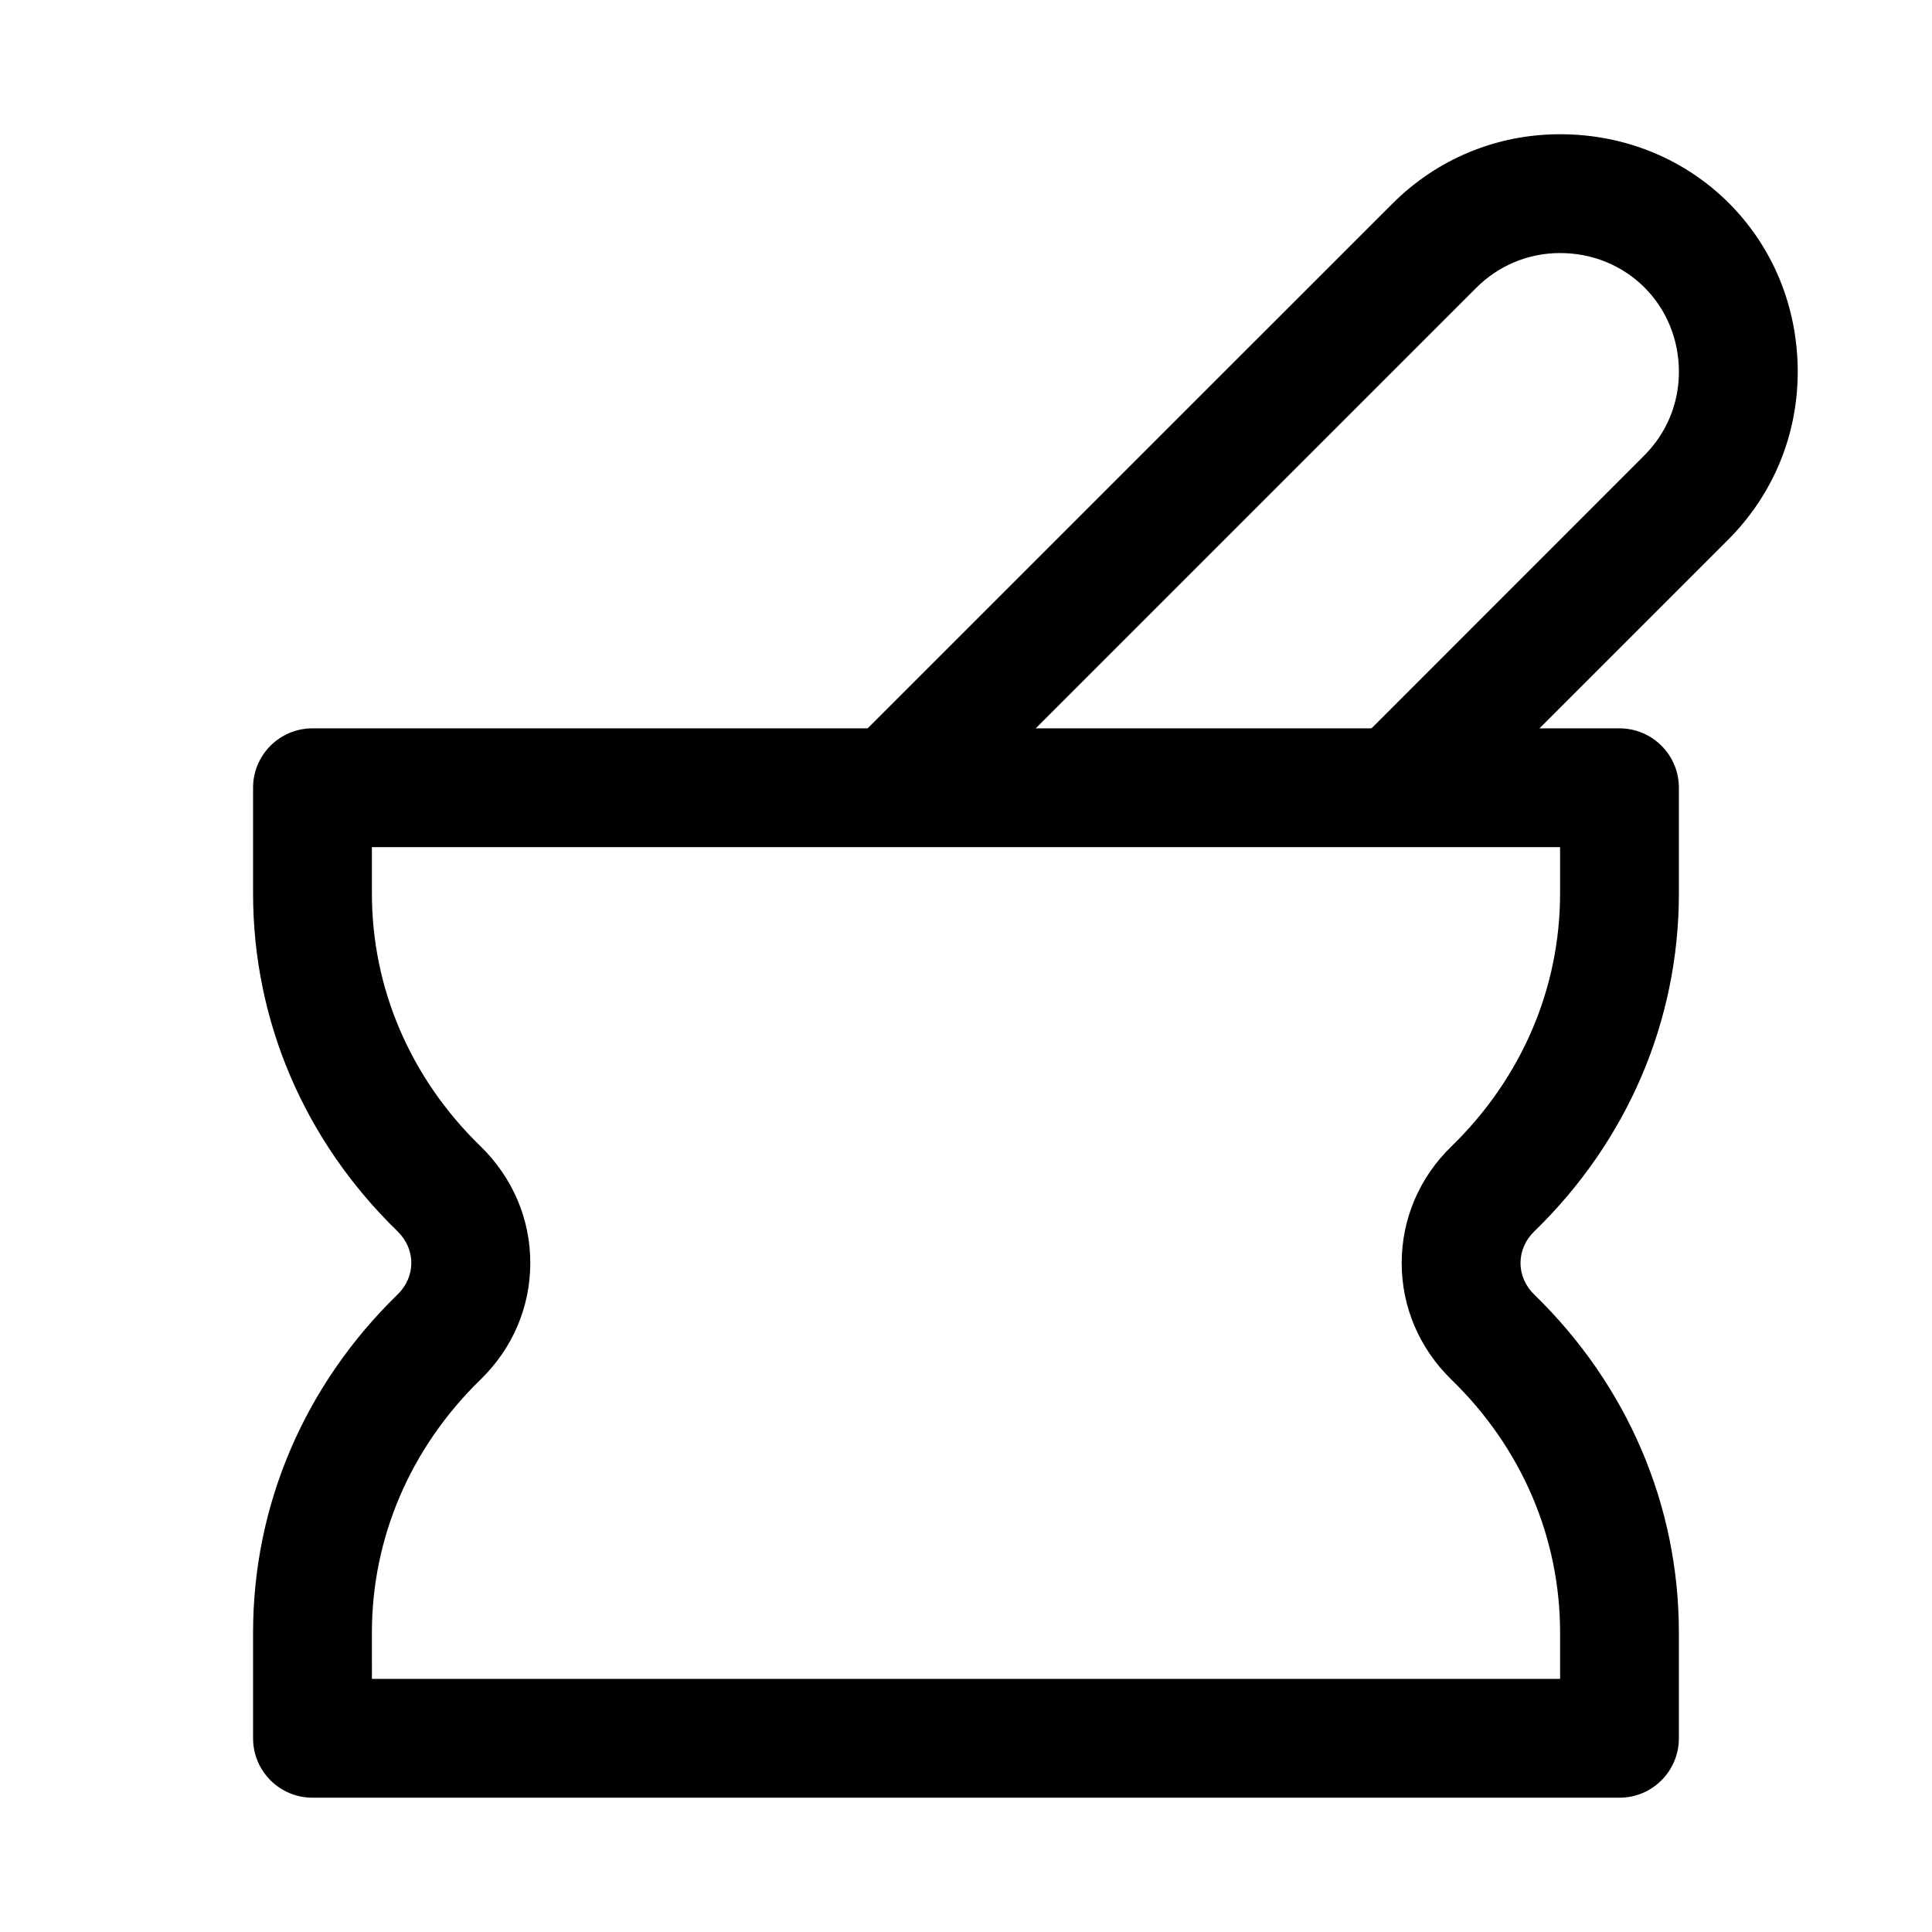
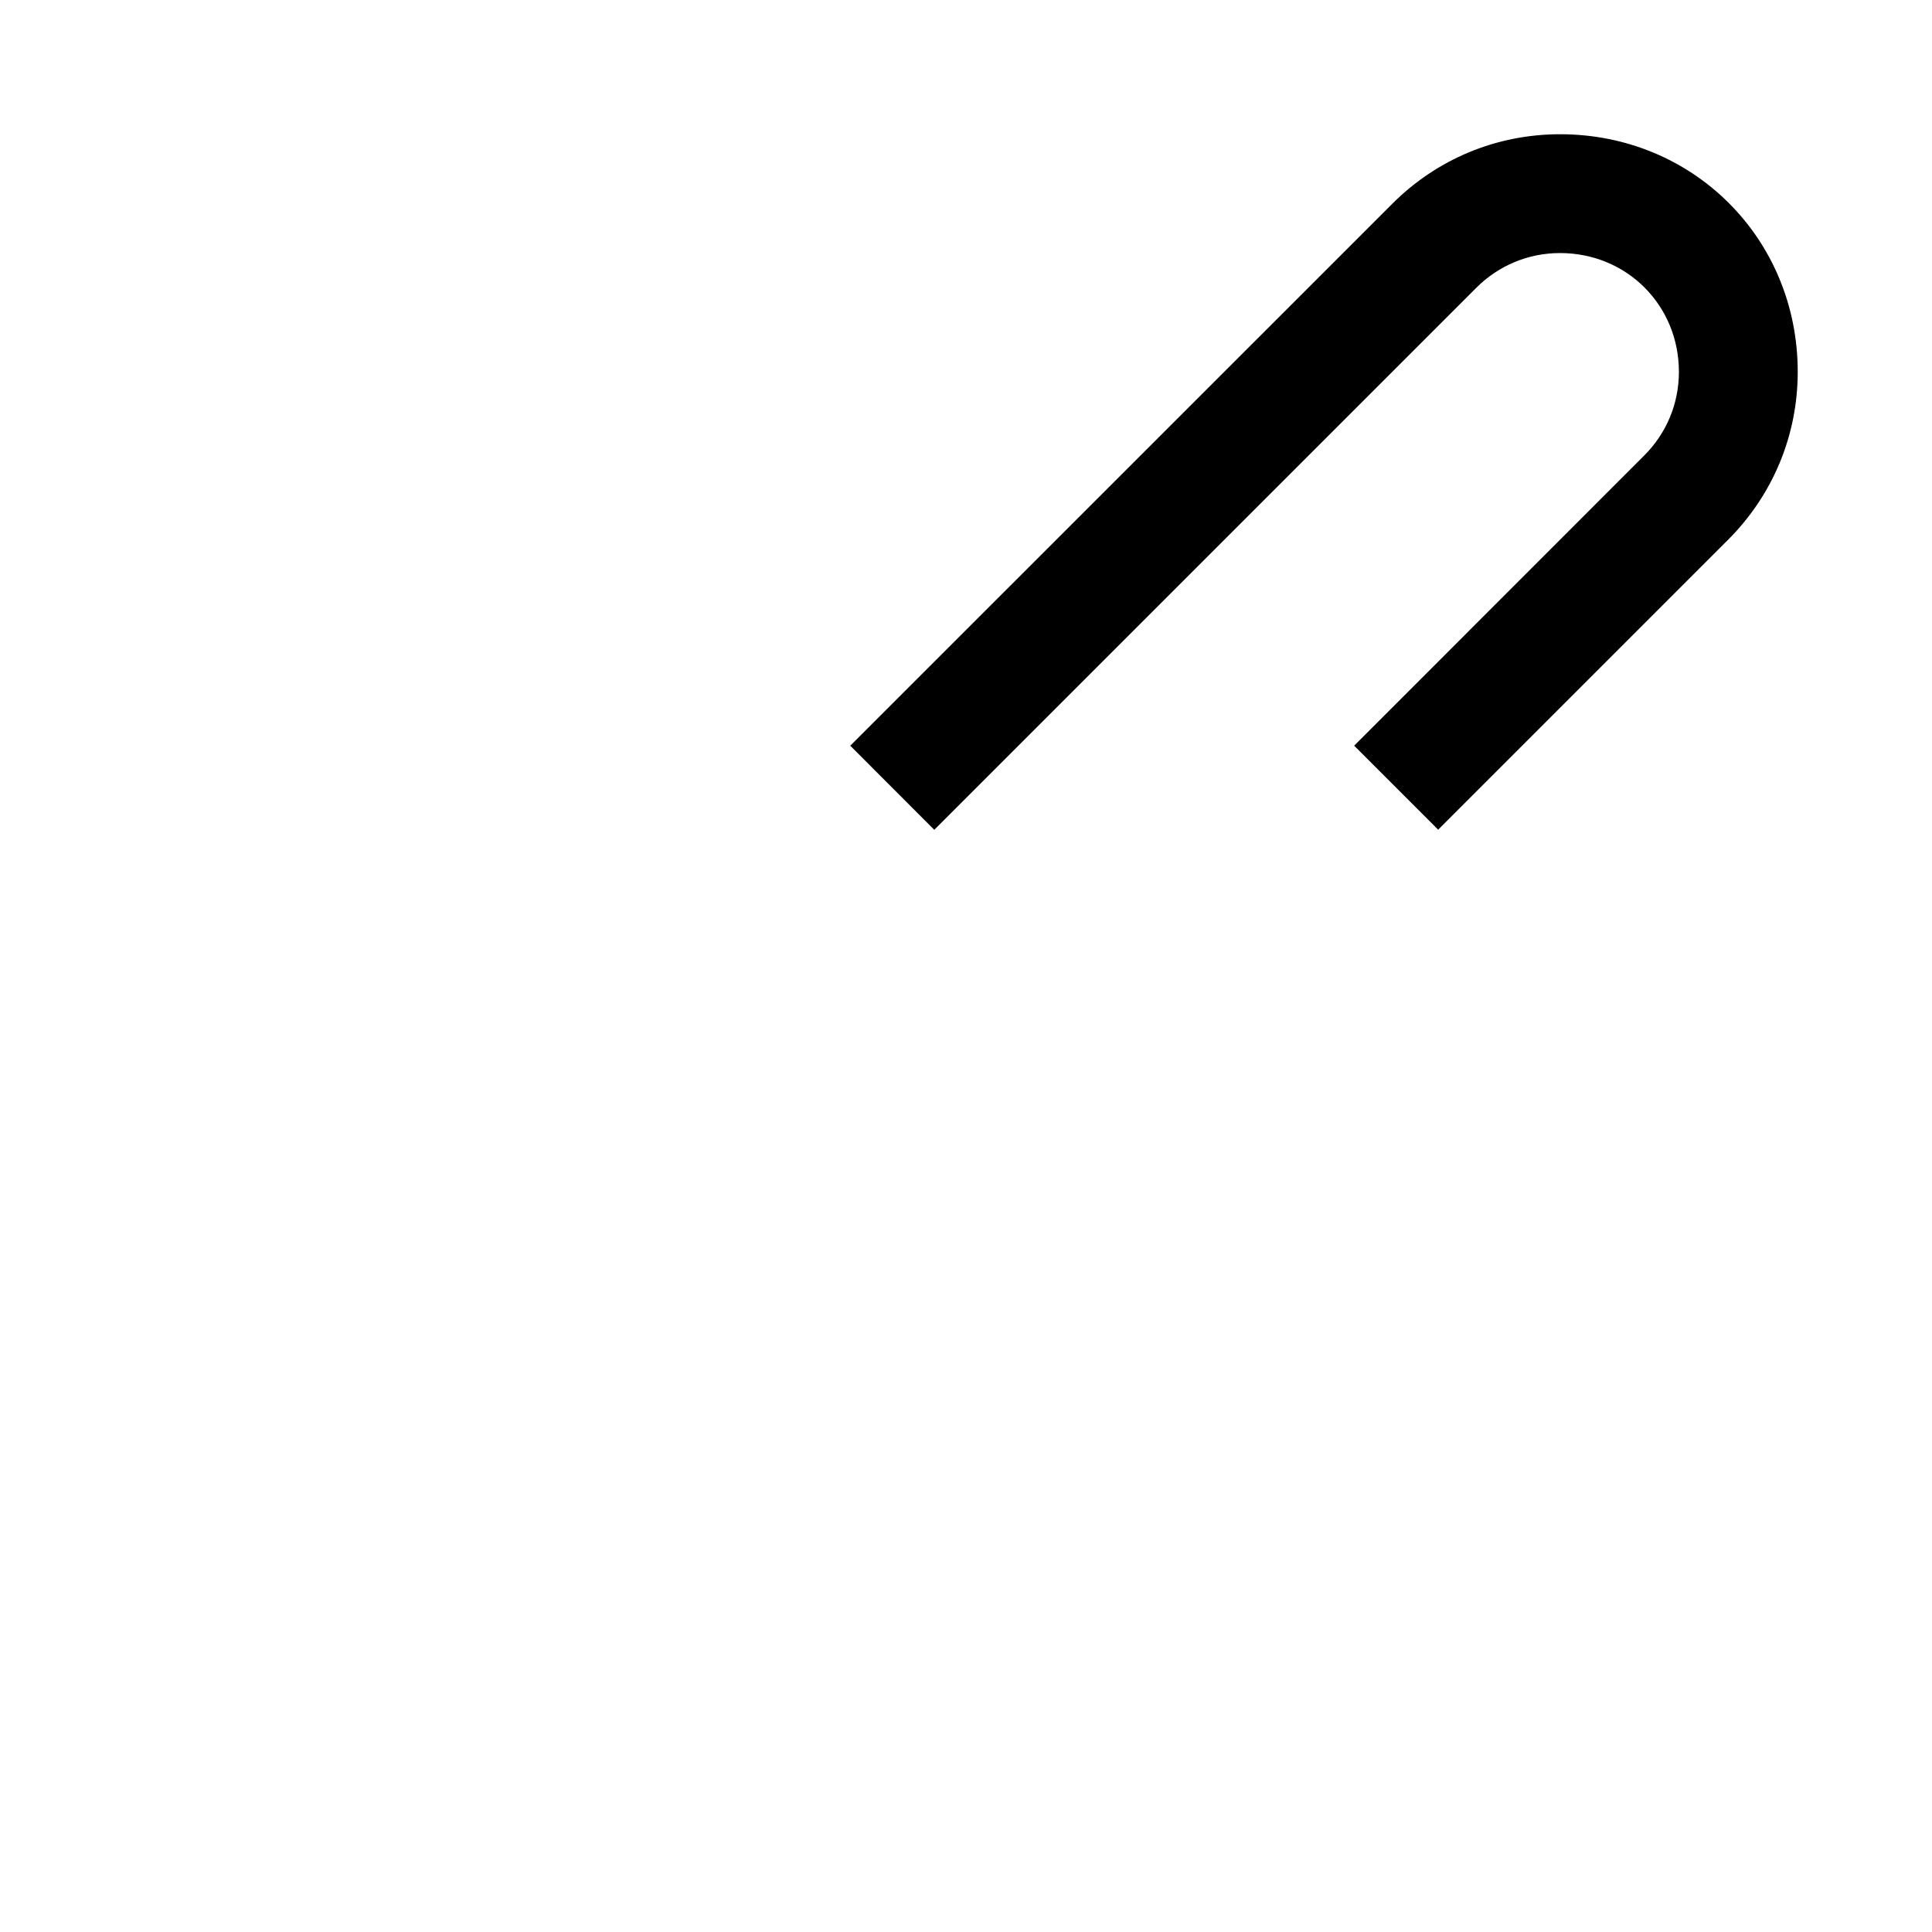
<svg xmlns="http://www.w3.org/2000/svg" fill="#000000" width="800px" height="800px" version="1.1" viewBox="144 144 512 512">
  <g>
-     <path d="m573.18 620.41h-346.37c-8.691 0-15.746-7.051-15.746-15.742v-27.992c0-33.754 13.602-65.59 38.289-89.613 2.363-2.297 3.652-5.258 3.652-8.375 0-3.117-1.289-6.047-3.652-8.375-24.688-23.969-38.289-55.801-38.289-89.559v-27.992c0-8.691 7.055-15.742 15.742-15.742h346.37c8.695 0 15.746 7.051 15.746 15.742v27.992c0 33.785-13.633 65.59-38.32 89.582-2.363 2.266-3.652 5.258-3.652 8.375 0 3.117 1.289 6.078 3.652 8.375 24.688 24 38.32 55.832 38.32 89.59v27.992c0 8.691-7.051 15.742-15.742 15.742zm-330.62-31.488h314.88v-12.25c0-25.191-10.203-48.996-28.781-67.039-8.5-8.281-13.195-19.238-13.195-30.922s4.691-22.672 13.195-30.922c18.578-18.07 28.777-41.875 28.777-67.035v-12.246h-314.88v12.25c0 25.16 10.203 48.965 28.781 67.008 8.5 8.281 13.195 19.238 13.195 30.922s-4.691 22.672-13.195 30.922c-18.578 18.102-28.781 41.906-28.781 67.066z" />
-     <path d="m391.59 363.91-22.262-22.293 143.62-143.59c11.871-11.902 27.68-18.453 44.492-18.453 35.297 0 62.977 27.648 62.977 62.977 0 16.816-6.582 32.621-18.484 44.523l-76.801 76.801-22.262-22.262 76.801-76.832c5.984-5.953 9.258-13.824 9.258-22.23 0-17.664-13.824-31.488-31.488-31.488-8.406 0-16.281 3.273-22.23 9.227z" />
+     <path d="m391.59 363.91-22.262-22.293 143.62-143.59c11.871-11.902 27.68-18.453 44.492-18.453 35.297 0 62.977 27.648 62.977 62.977 0 16.816-6.582 32.621-18.484 44.523l-76.801 76.801-22.262-22.262 76.801-76.832c5.984-5.953 9.258-13.824 9.258-22.23 0-17.664-13.824-31.488-31.488-31.488-8.406 0-16.281 3.273-22.23 9.227" />
  </g>
</svg>